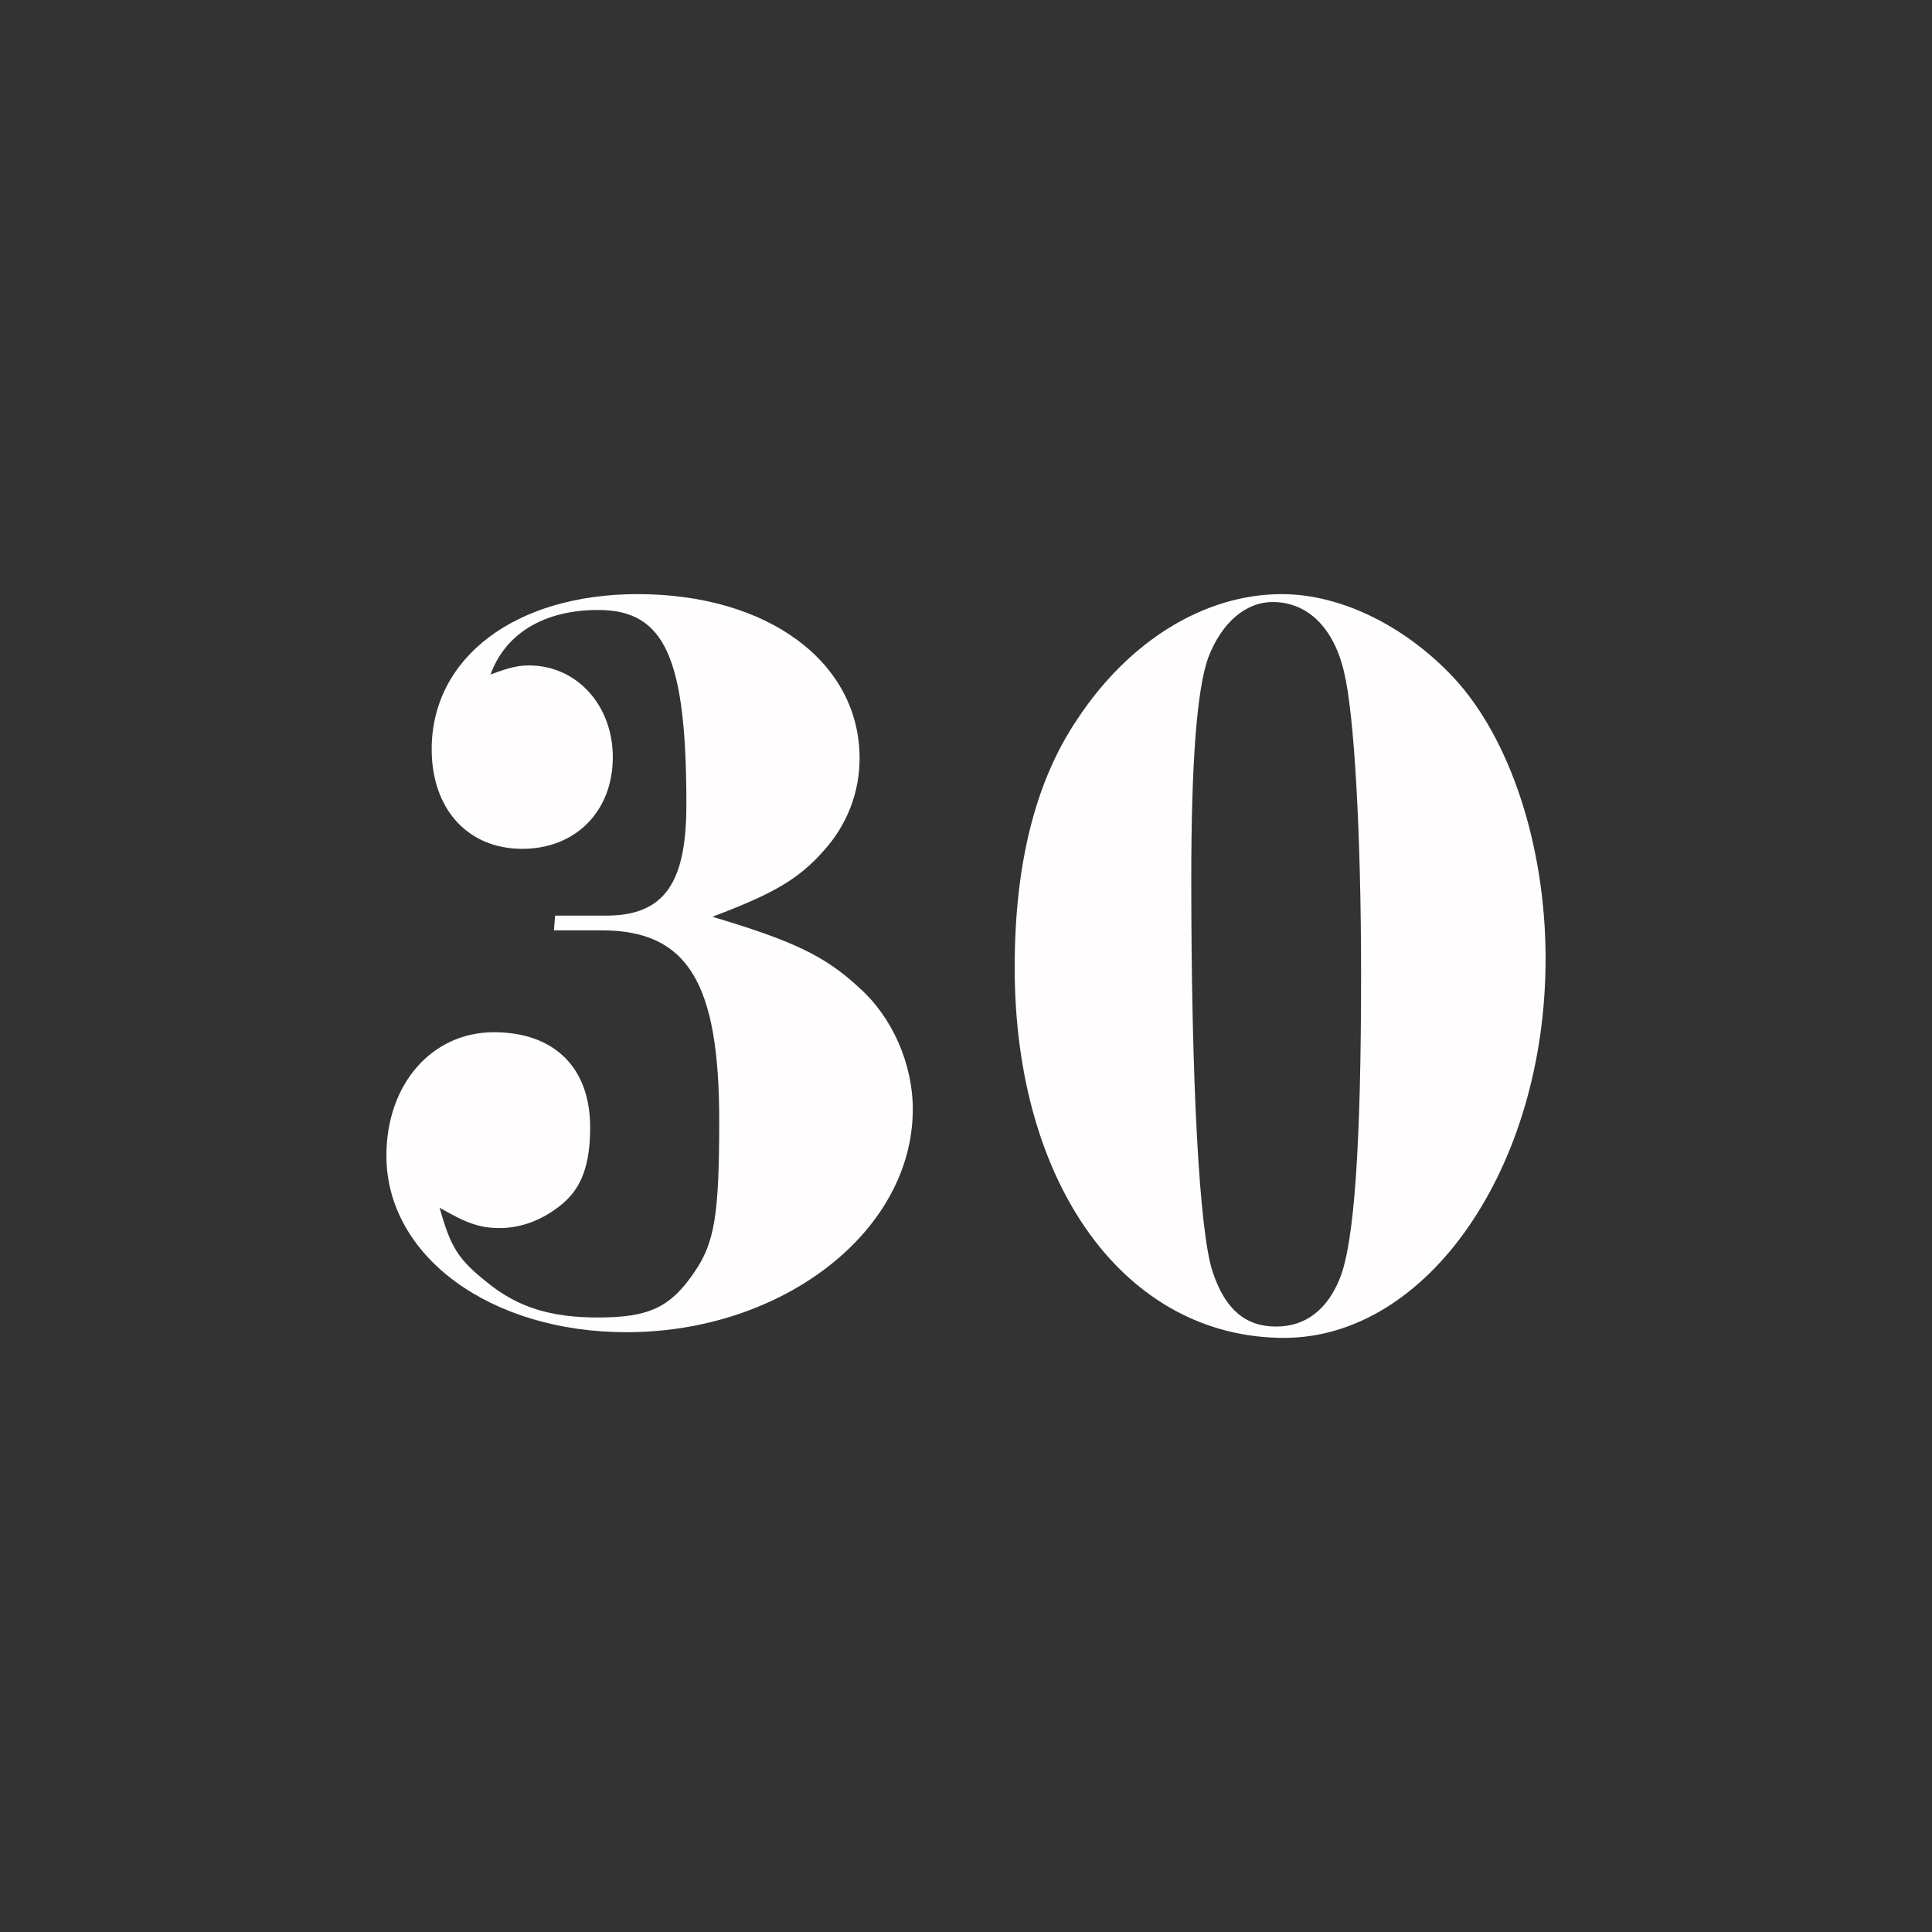
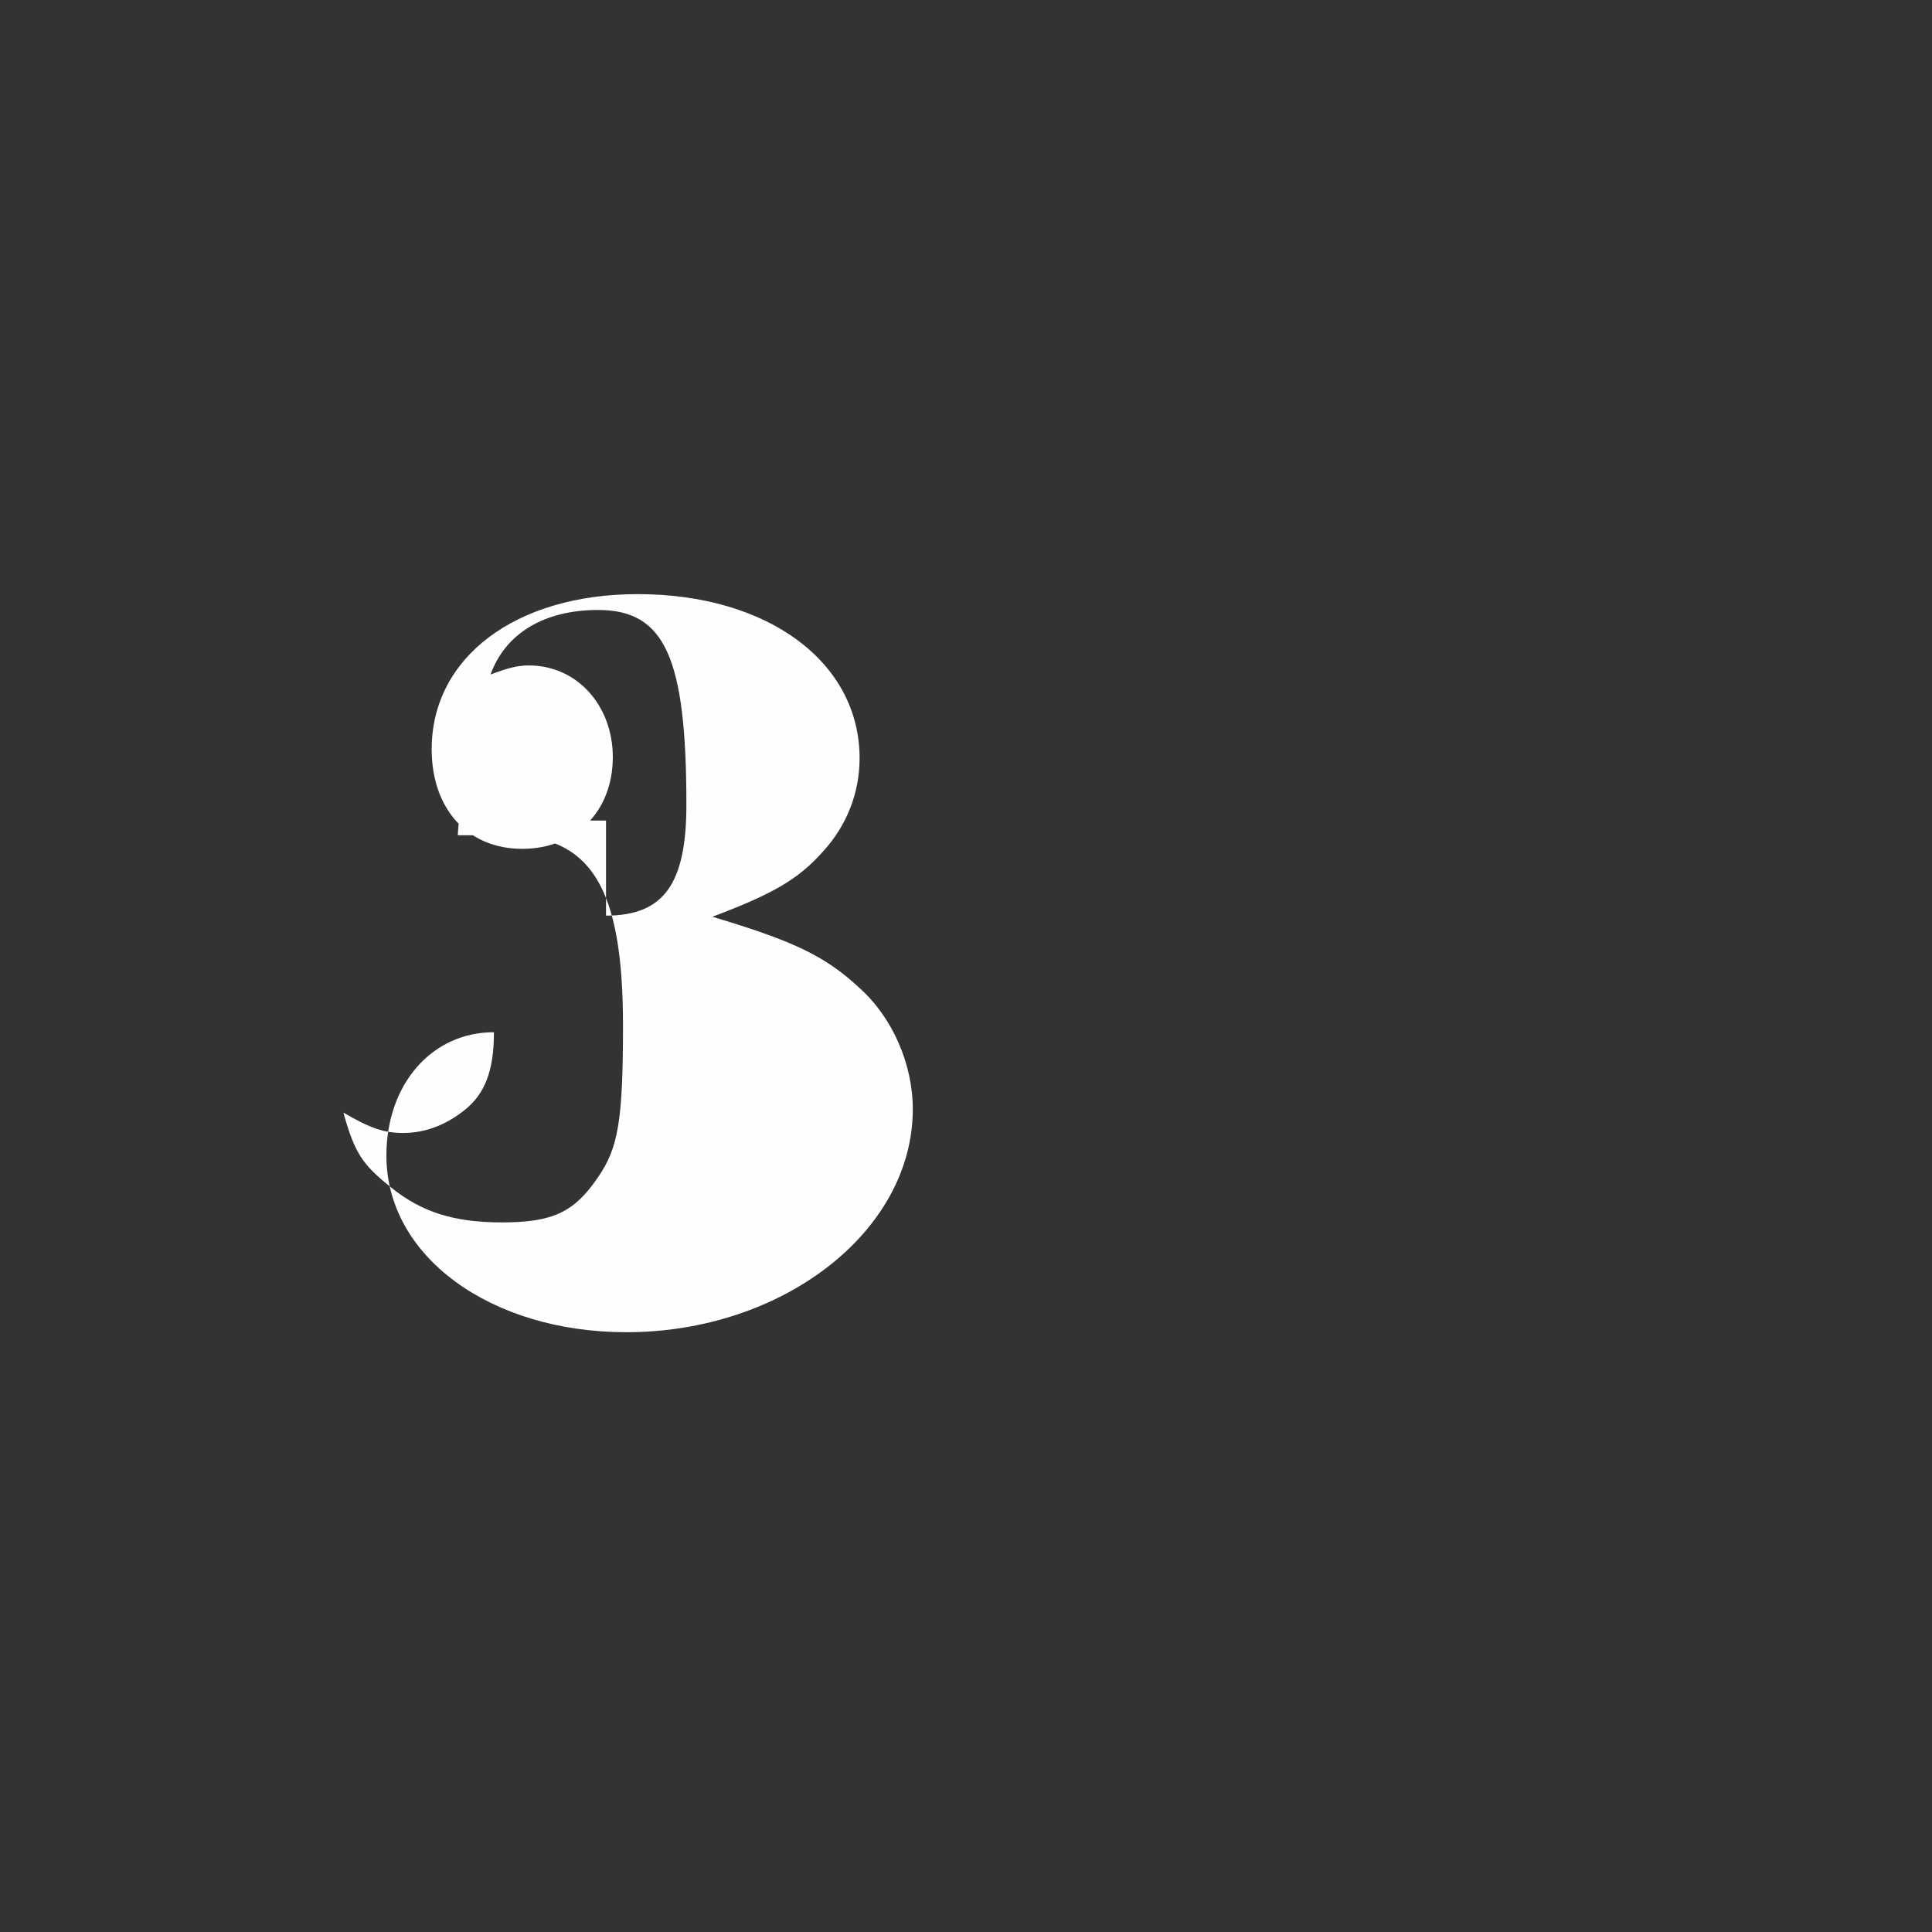
<svg xmlns="http://www.w3.org/2000/svg" version="1.1" id="Layer_1" x="0px" y="0px" viewBox="0 0 1024 1024" style="enable-background:new 0 0 1024 1024;" xml:space="preserve">
  <rect x="0" y="0" width="1024" height="1024" fill="#333333" stroke="none" />
  <style type="text/css">
	.st0{fill:#FFFDFD;}
</style>
  <g>
-     <path class="st0" d="M321.2,485.3c30.6,0,42.6-16.8,42.6-58.8c0-78-11.4-103.2-46.8-103.2c-28.8,0-49.2,12.6-57,34.2   c9.6-3.6,14.4-4.8,20.4-4.8c25.2,0,44.4,21,44.4,48.6c0,28.8-19.8,48.6-48,48.6c-28.8,0-48-21-48-52.8c0-48.6,44.4-82.2,109.2-82.2   c69,0,117.6,36,117.6,87c0,18-6.6,35.4-19.2,49.2c-13.2,15-27,22.8-58.8,34.8c42,12.6,59.4,20.4,78,37.8   c17.4,15.6,28.2,40.2,28.2,64.2c0,64.8-69,118.2-151.8,118.2c-72,0-127.2-40.2-127.2-93.6c0-37.8,24-65.4,57-65.4   c31.8,0,51,18.6,51,50.4c0,20.4-4.8,32.4-15,40.8c-10.2,8.4-21.6,12.6-33,12.6c-10.2,0-17.4-2.4-31.8-10.8   c6,21.6,10.2,27.6,25.2,39.6c16.2,13.2,33.6,18.6,58.8,18.6c27,0,38.4-5.4,51-24c10.8-15.6,13.2-30.6,13.2-80.4   c0-73.2-16.8-100.8-62.4-100.8h-25.2l0.6-7.8H321.2z" />
-     <path class="st0" d="M770.6,359.3c30,32.4,48.6,89.4,48.6,148.8c0,110.4-62.4,201-138.6,201c-84,0-142.8-81-142.8-196.2   c0-54.6,10.8-98.4,33-131.4c27.6-42,67.8-66.6,108.6-66.6C710.6,314.9,744.8,331.7,770.6,359.3z M640.4,348.5   c-6,16.8-9,55.2-9,117.6c0,106.2,4.2,187.2,11.4,208.2c6.6,19.8,17.4,28.8,33.6,28.8c15.6,0,27-9,33.6-25.2   c7.8-18.6,11.4-71.4,11.4-161.4c0-74.4-3.6-138-9-160.2c-5.4-23.4-19.2-37.2-37.8-37.2C660.2,319.1,647.6,329.9,640.4,348.5z" />
+     <path class="st0" d="M321.2,485.3c30.6,0,42.6-16.8,42.6-58.8c0-78-11.4-103.2-46.8-103.2c-28.8,0-49.2,12.6-57,34.2   c9.6-3.6,14.4-4.8,20.4-4.8c25.2,0,44.4,21,44.4,48.6c0,28.8-19.8,48.6-48,48.6c-28.8,0-48-21-48-52.8c0-48.6,44.4-82.2,109.2-82.2   c69,0,117.6,36,117.6,87c0,18-6.6,35.4-19.2,49.2c-13.2,15-27,22.8-58.8,34.8c42,12.6,59.4,20.4,78,37.8   c17.4,15.6,28.2,40.2,28.2,64.2c0,64.8-69,118.2-151.8,118.2c-72,0-127.2-40.2-127.2-93.6c0-37.8,24-65.4,57-65.4   c0,20.4-4.8,32.4-15,40.8c-10.2,8.4-21.6,12.6-33,12.6c-10.2,0-17.4-2.4-31.8-10.8   c6,21.6,10.2,27.6,25.2,39.6c16.2,13.2,33.6,18.6,58.8,18.6c27,0,38.4-5.4,51-24c10.8-15.6,13.2-30.6,13.2-80.4   c0-73.2-16.8-100.8-62.4-100.8h-25.2l0.6-7.8H321.2z" />
  </g>
</svg>